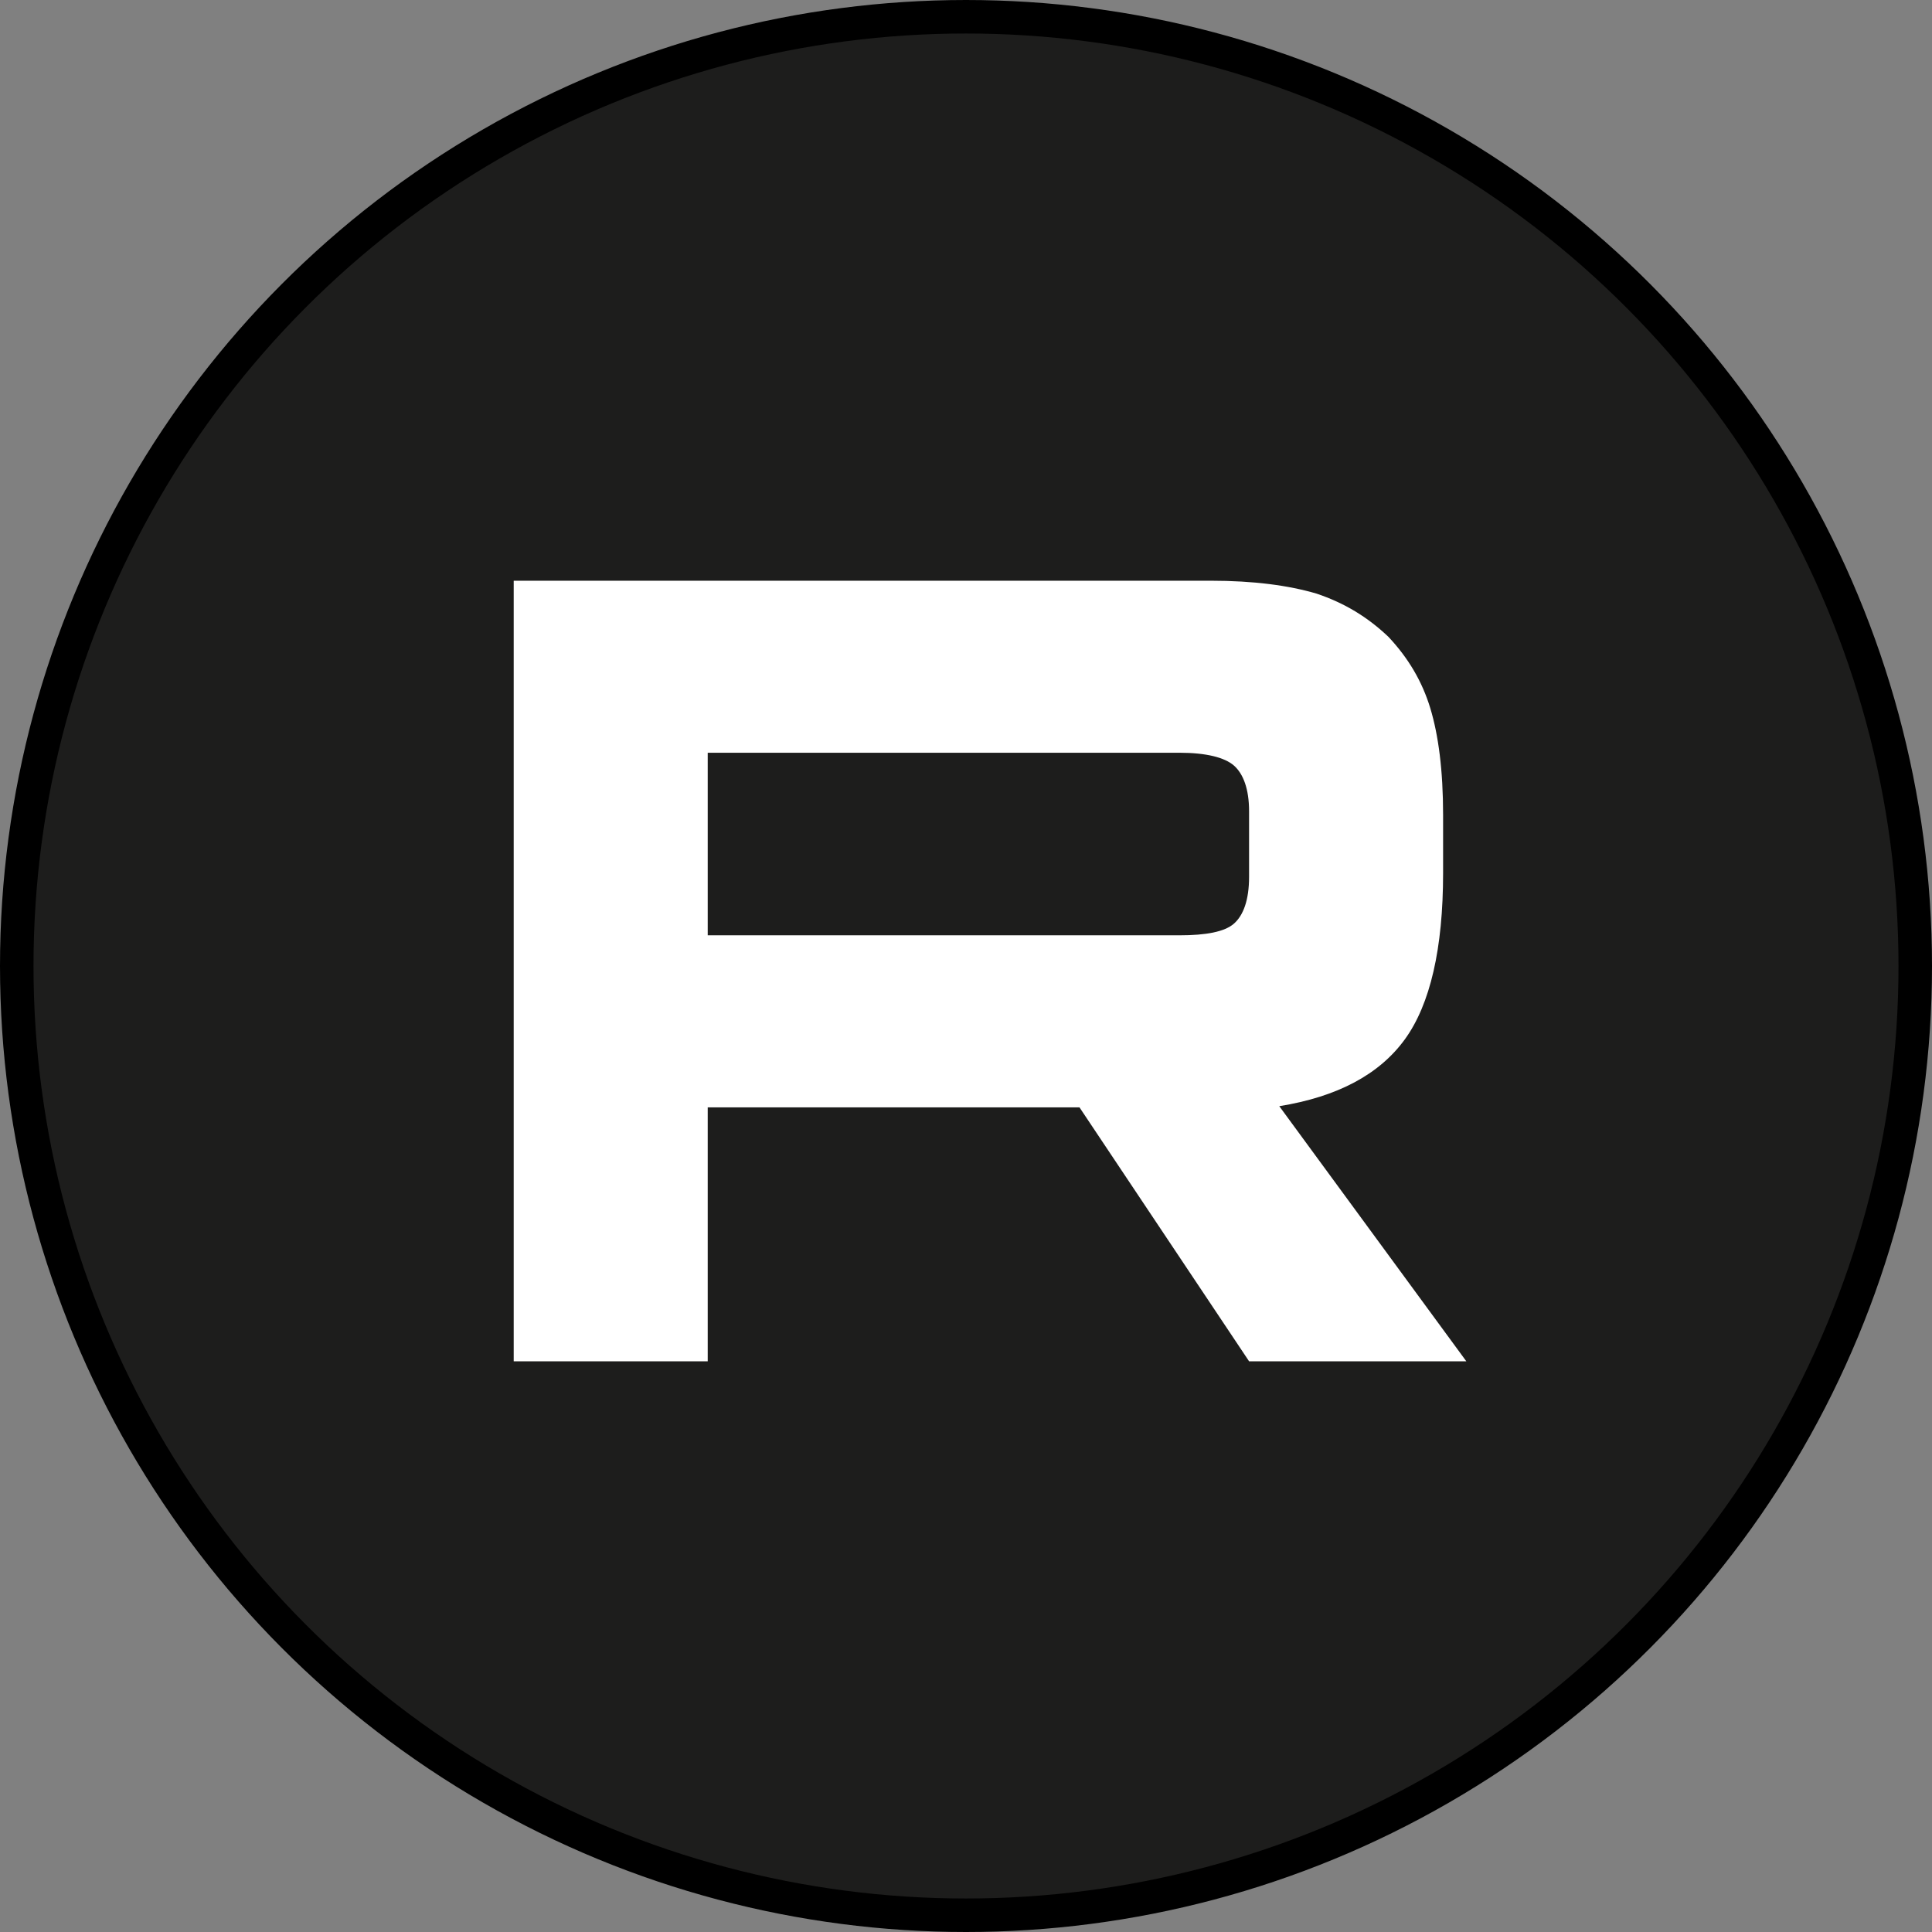
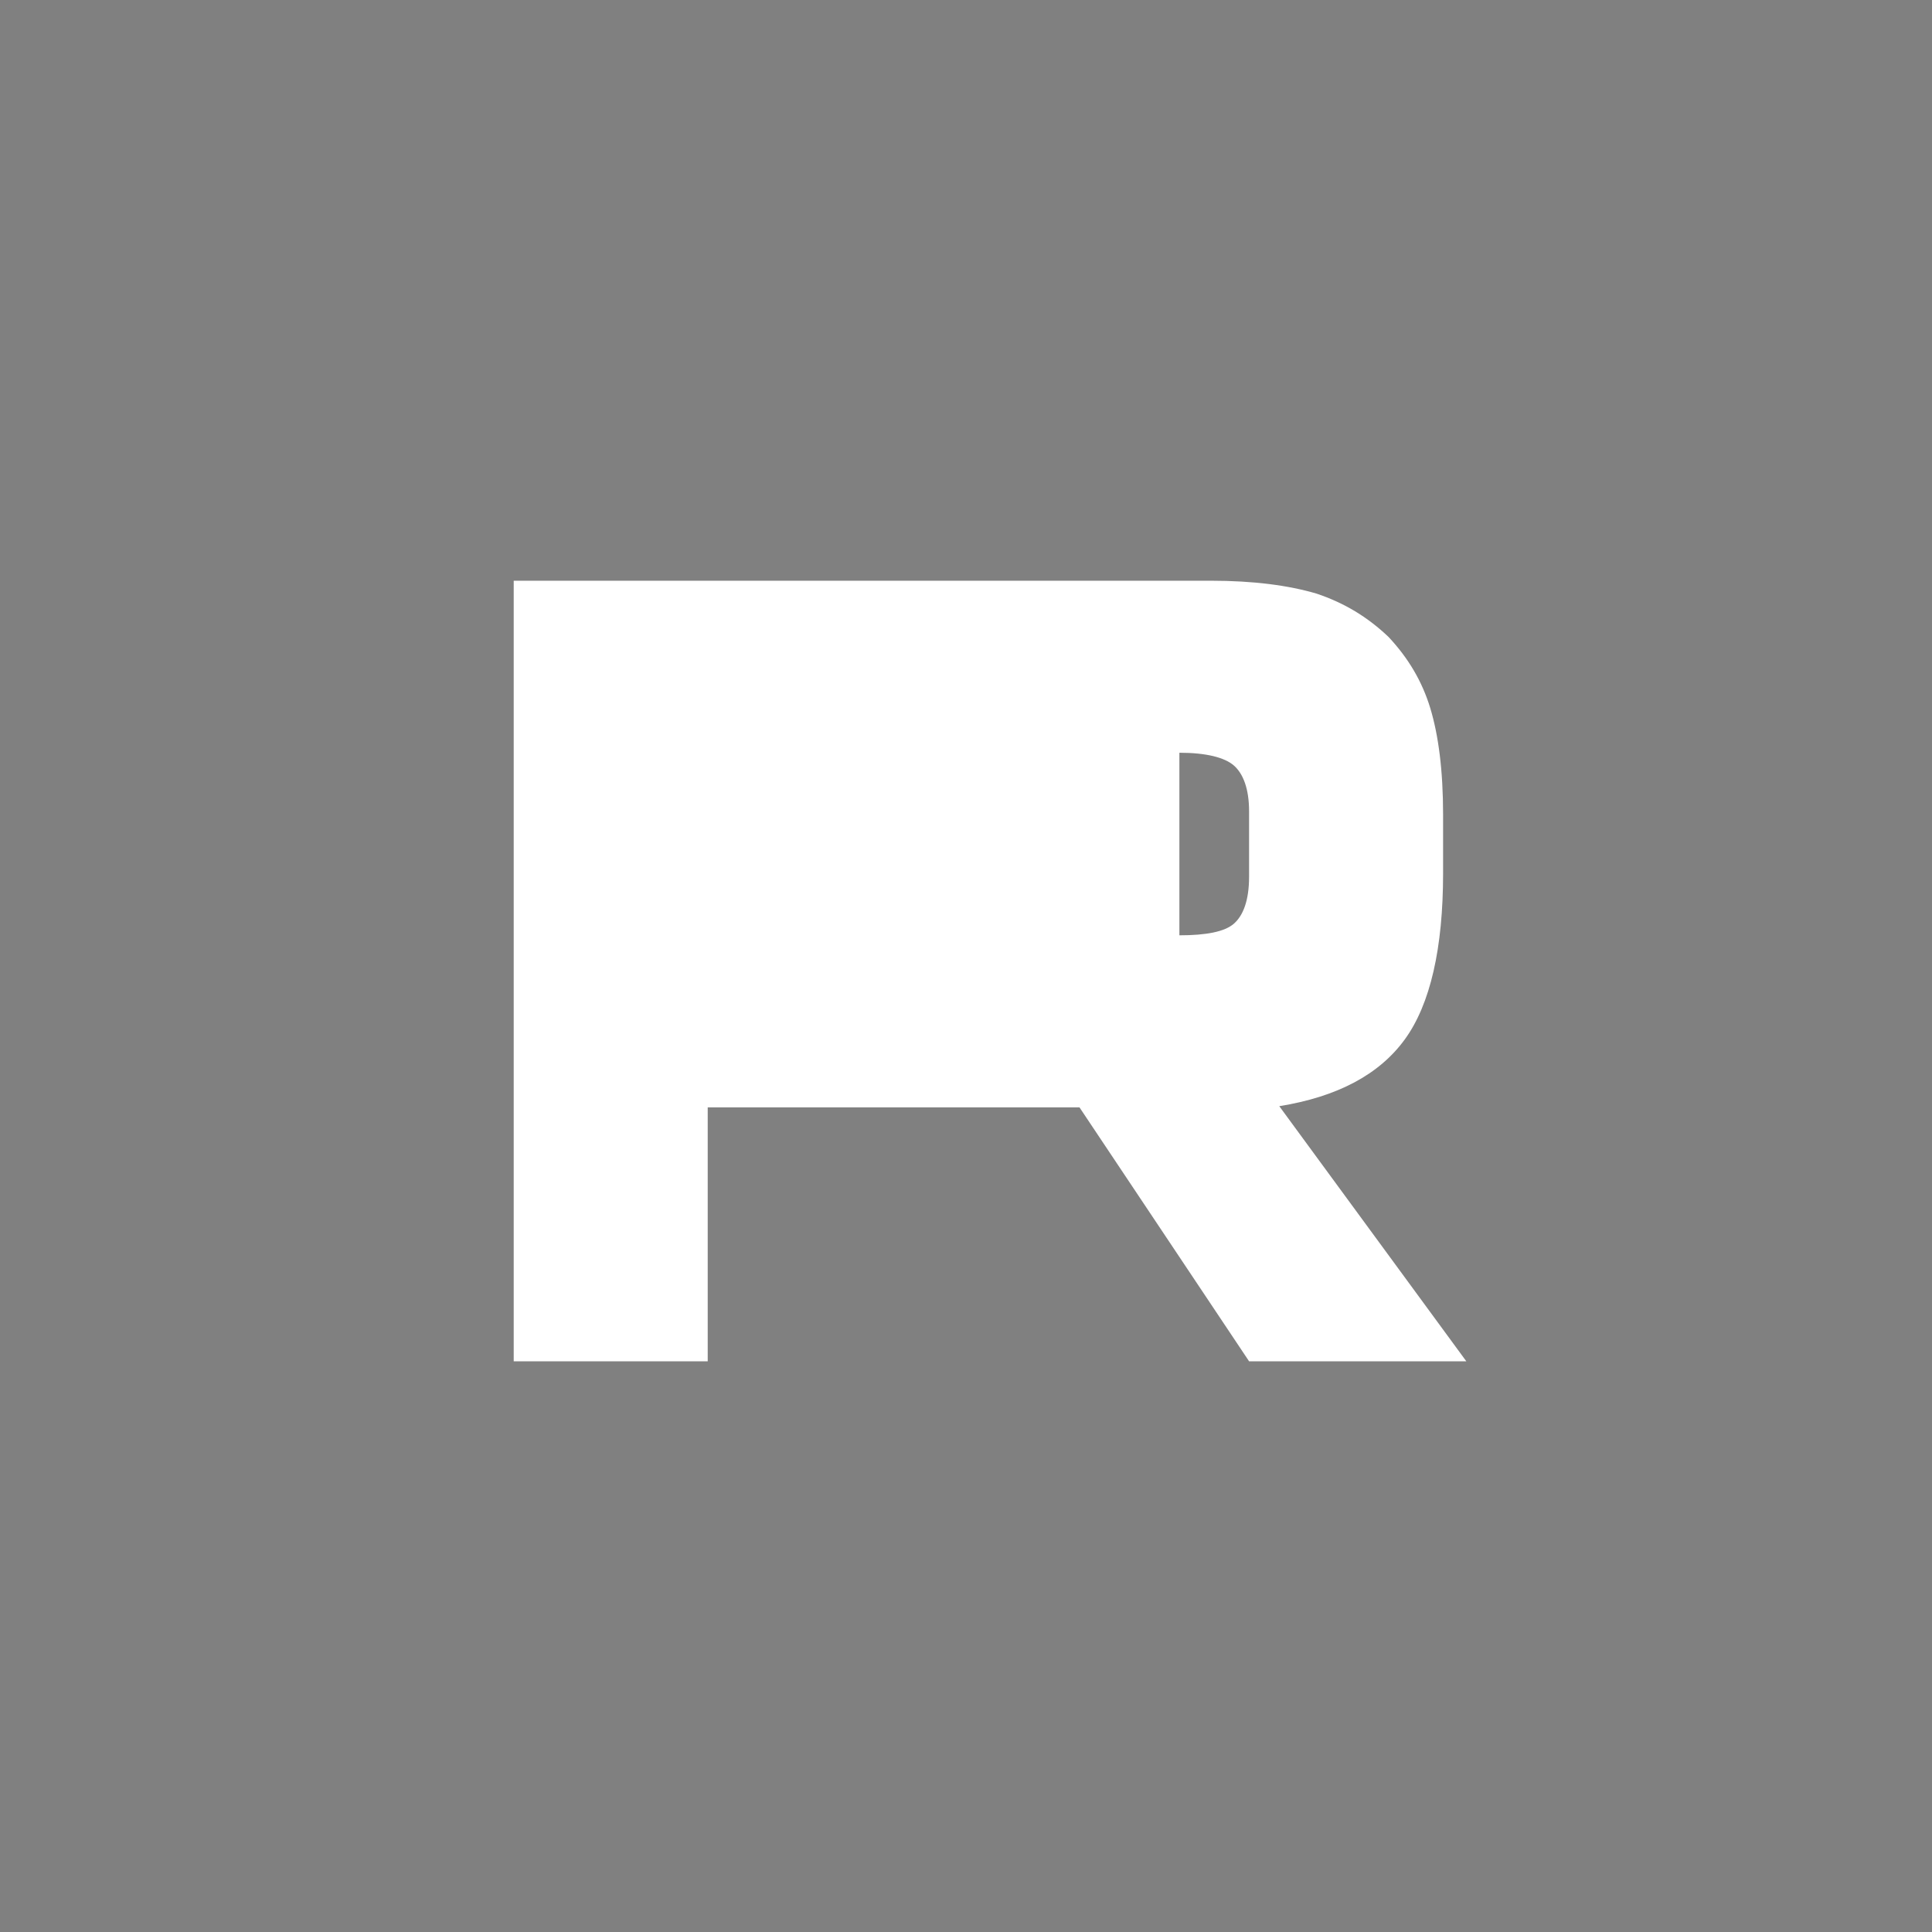
<svg xmlns="http://www.w3.org/2000/svg" width="173" height="173" viewBox="0 0 173 173" fill="none">
  <rect x="0" y="0" width="173" height="173" fill="#808080" stroke="none" />
-   <circle cx="86.5" cy="86.5" r="85" fill="#1D1D1C" stroke="black" stroke-width="3" />
-   <path d="M108.416 52H46V121.896H63.372V99.157H96.661L111.848 121.896H131.301L114.553 99.052C119.754 98.213 123.499 96.222 125.788 93.078C128.077 89.935 129.221 84.905 129.221 78.198V72.958C129.221 68.976 128.805 65.832 128.077 63.422C127.348 61.012 126.1 58.916 124.331 57.03C122.459 55.248 120.379 53.99 117.882 53.152C115.386 52.419 112.264 52 108.415 52H108.416ZM105.608 83.752H63.372V67.404H105.608C108.001 67.404 109.665 67.823 110.498 68.557C111.328 69.29 111.848 70.653 111.848 72.644V78.512C111.848 80.608 111.328 81.971 110.496 82.704C109.664 83.437 108 83.752 105.608 83.752Z" fill="white" />
+   <path d="M108.416 52H46V121.896H63.372V99.157H96.661L111.848 121.896H131.301L114.553 99.052C119.754 98.213 123.499 96.222 125.788 93.078C128.077 89.935 129.221 84.905 129.221 78.198V72.958C129.221 68.976 128.805 65.832 128.077 63.422C127.348 61.012 126.1 58.916 124.331 57.03C122.459 55.248 120.379 53.99 117.882 53.152C115.386 52.419 112.264 52 108.415 52H108.416ZM105.608 83.752V67.404H105.608C108.001 67.404 109.665 67.823 110.498 68.557C111.328 69.29 111.848 70.653 111.848 72.644V78.512C111.848 80.608 111.328 81.971 110.496 82.704C109.664 83.437 108 83.752 105.608 83.752Z" fill="white" />
</svg>